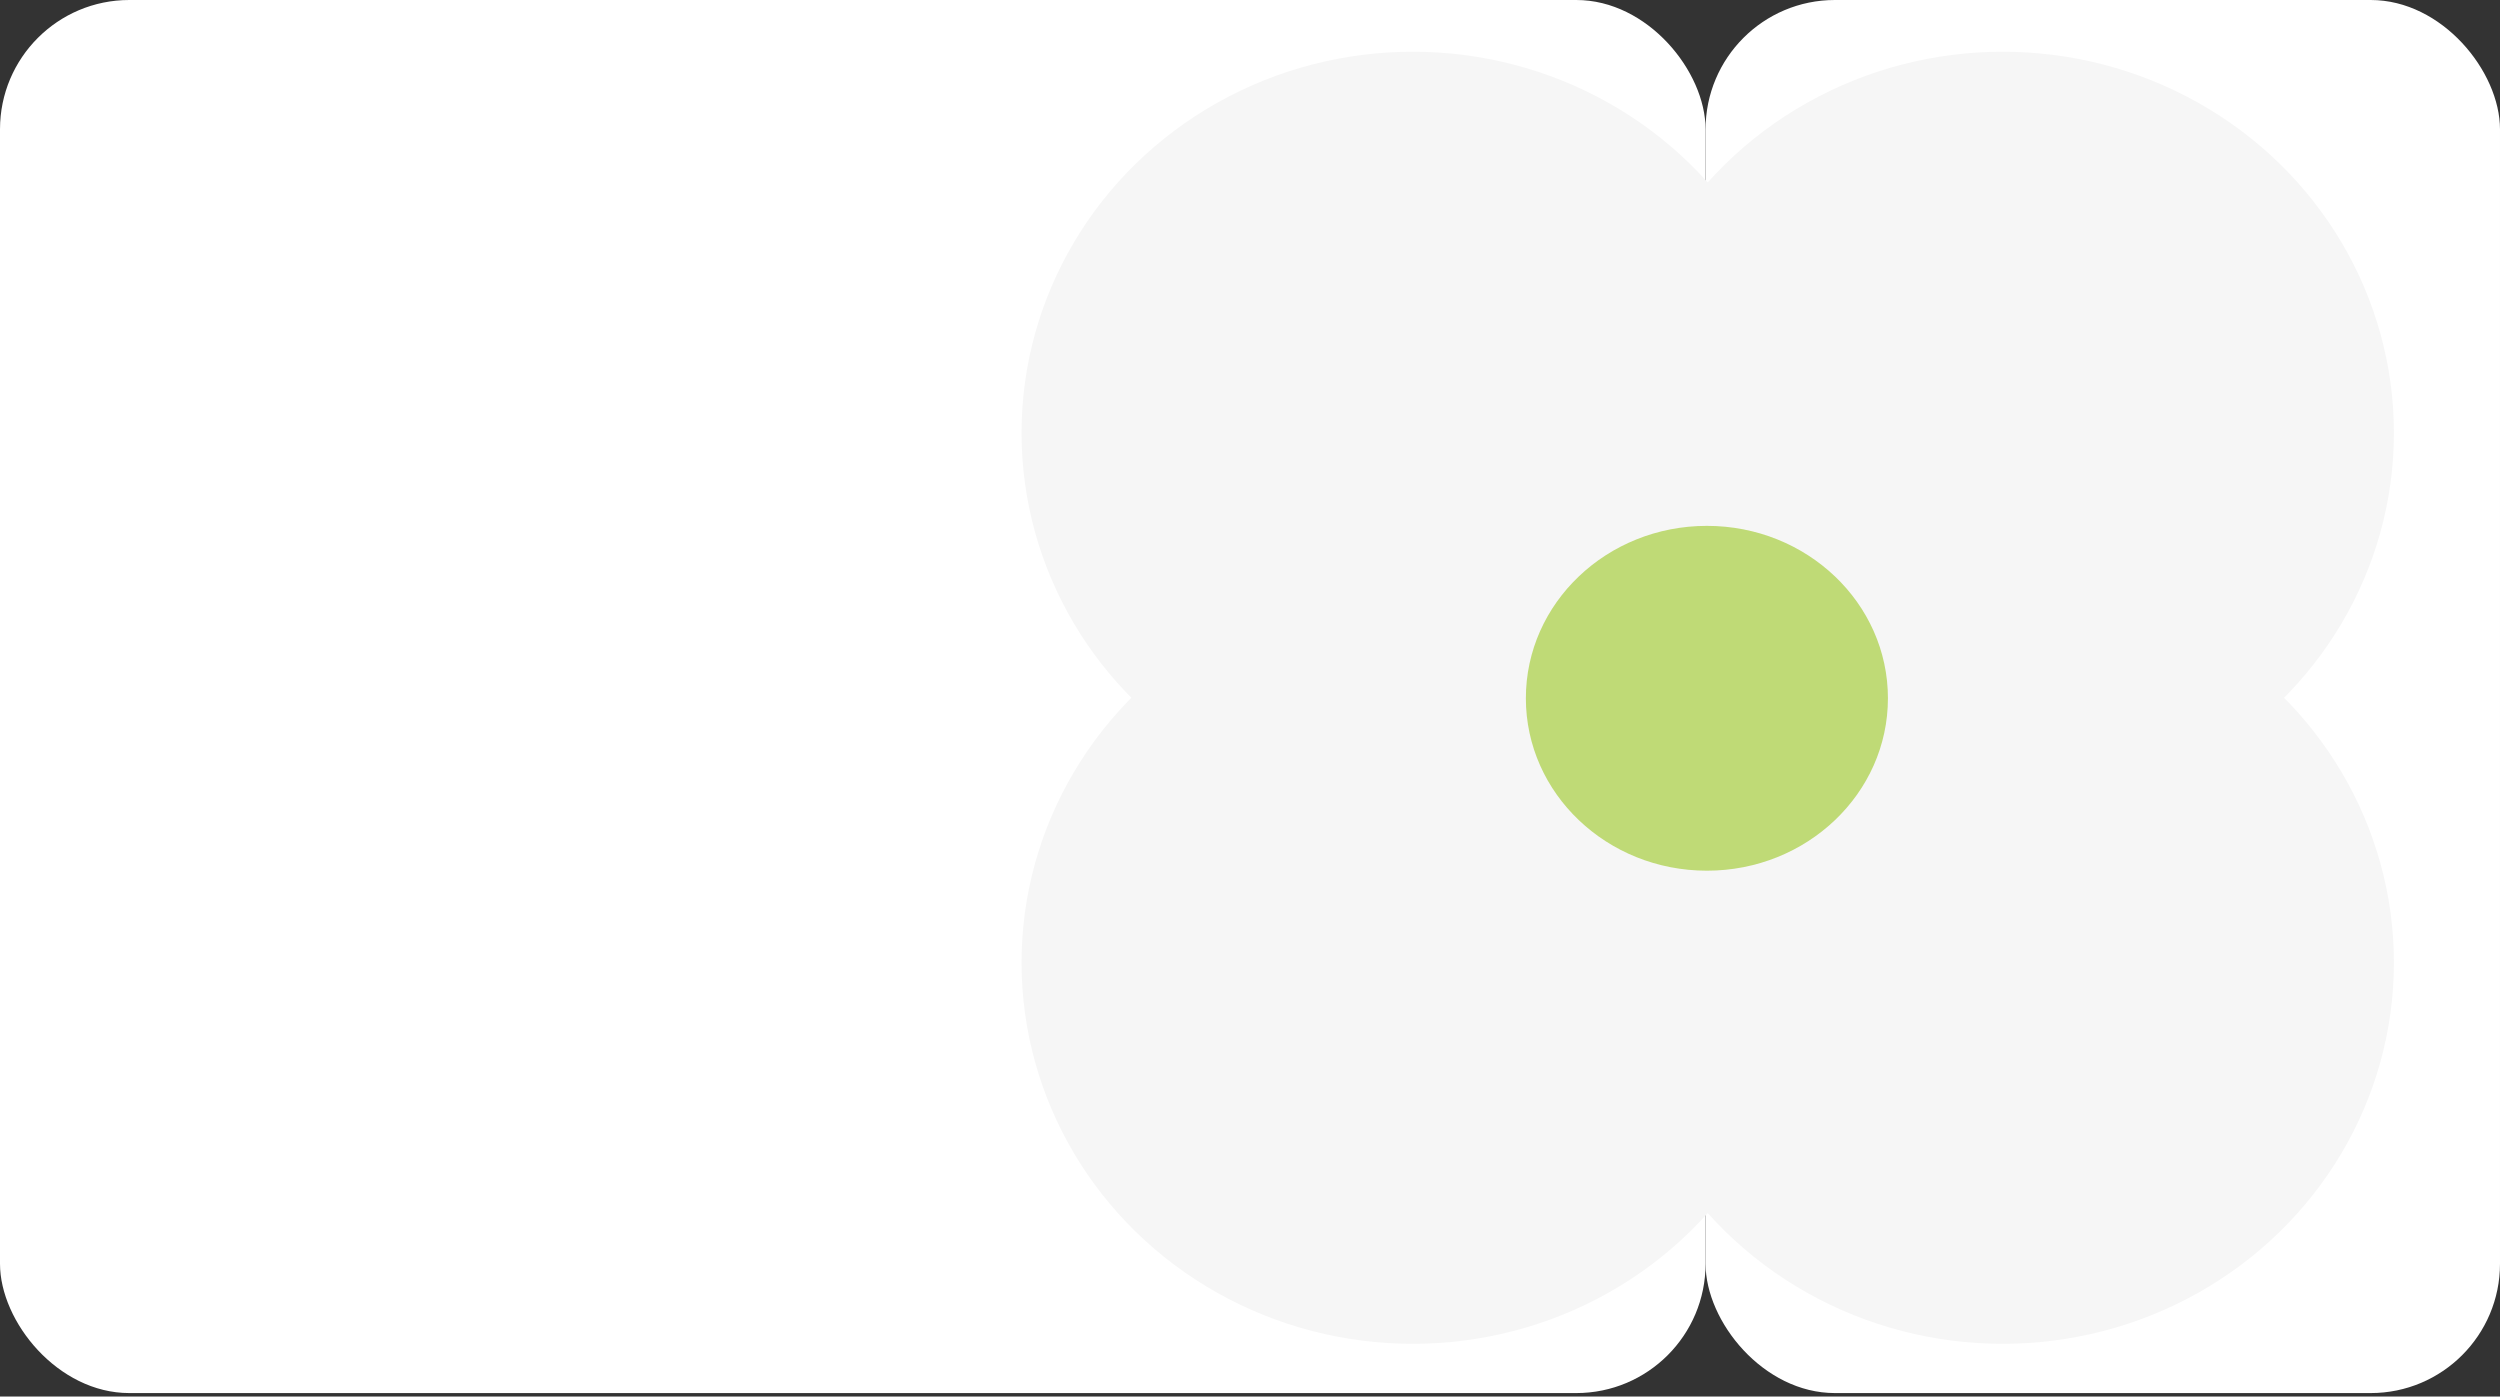
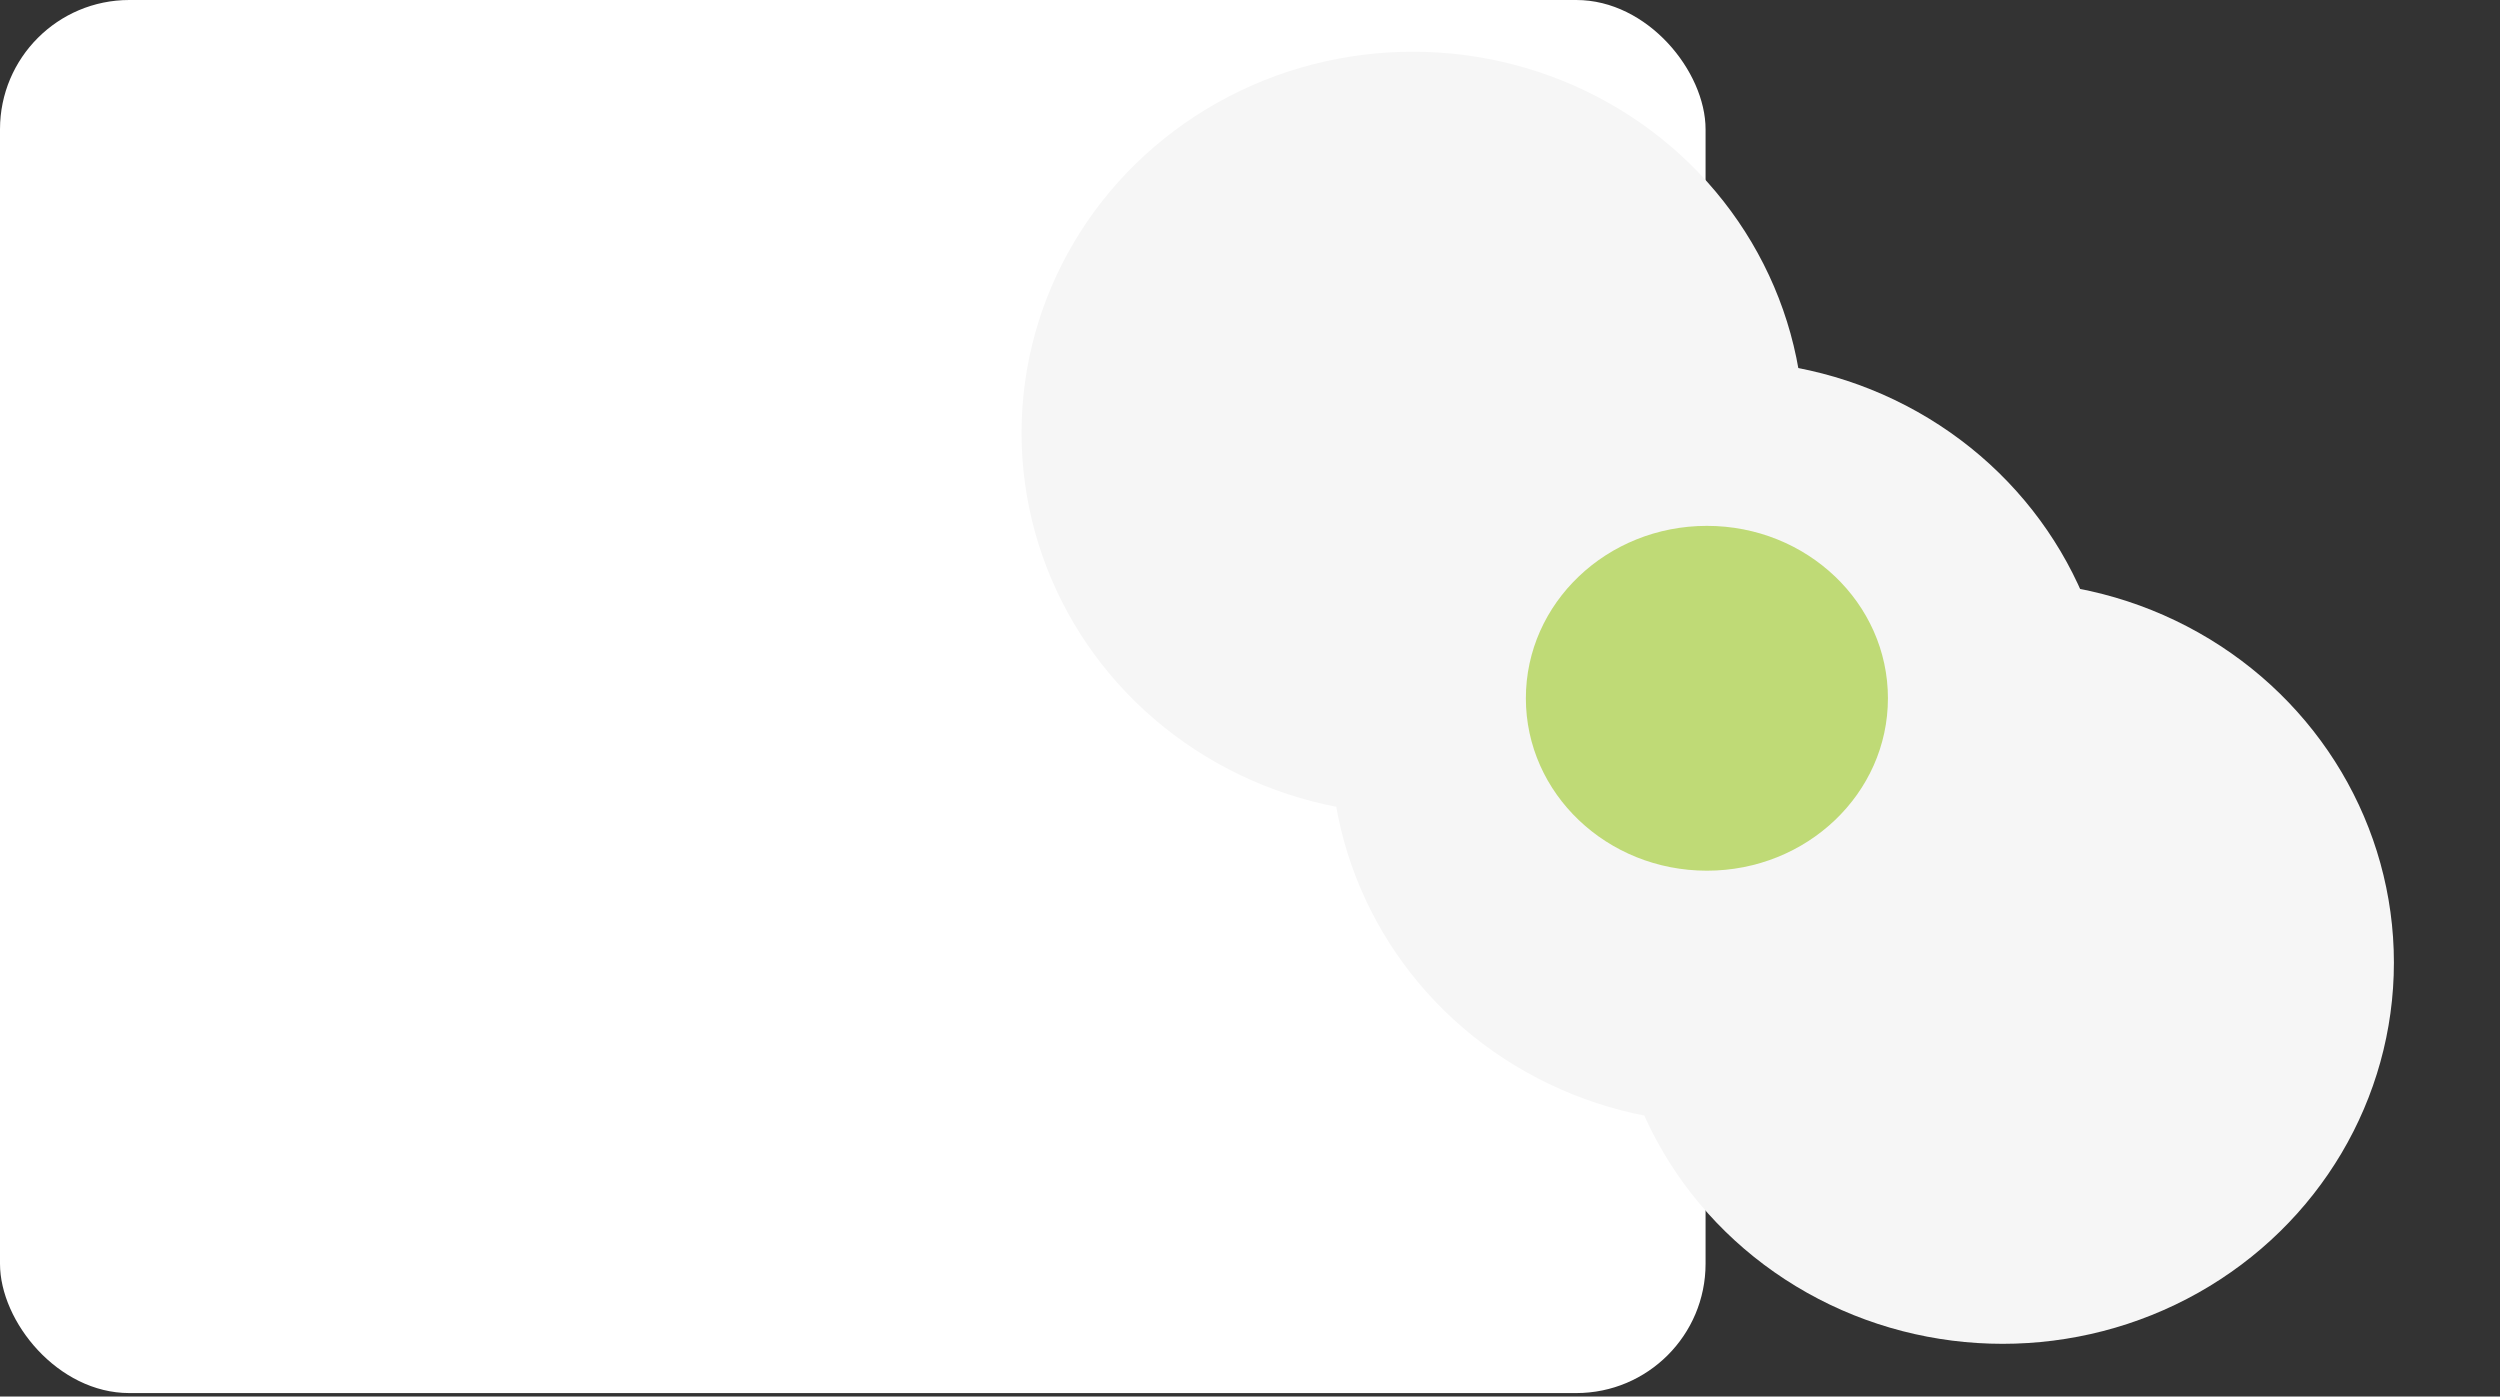
<svg xmlns="http://www.w3.org/2000/svg" width="580" height="324" viewBox="0 0 580 324" fill="none">
  <rect x="0" y="0" width="580" height="324" fill="#333333" stroke="none" />
  <rect width="395.693" height="323.193" rx="30" fill="white" />
-   <rect x="395.693" width="184.307" height="323.193" rx="30" fill="white" />
  <ellipse cx="327.768" cy="100.441" rx="90.768" ry="88.441" fill="#F6F6F6" />
-   <ellipse cx="464.618" cy="100.441" rx="90.768" ry="88.441" fill="#F6F6F6" />
  <ellipse cx="464.618" cy="223.326" rx="90.768" ry="88.441" fill="#F6F6F6" />
  <ellipse cx="399.452" cy="172.124" rx="90.768" ry="88.441" fill="#F6F6F6" />
-   <ellipse cx="327.768" cy="223.326" rx="90.768" ry="88.441" fill="#F6F6F6" />
  <ellipse cx="396" cy="162" rx="42" ry="40" fill="#BFDA76" />
</svg>